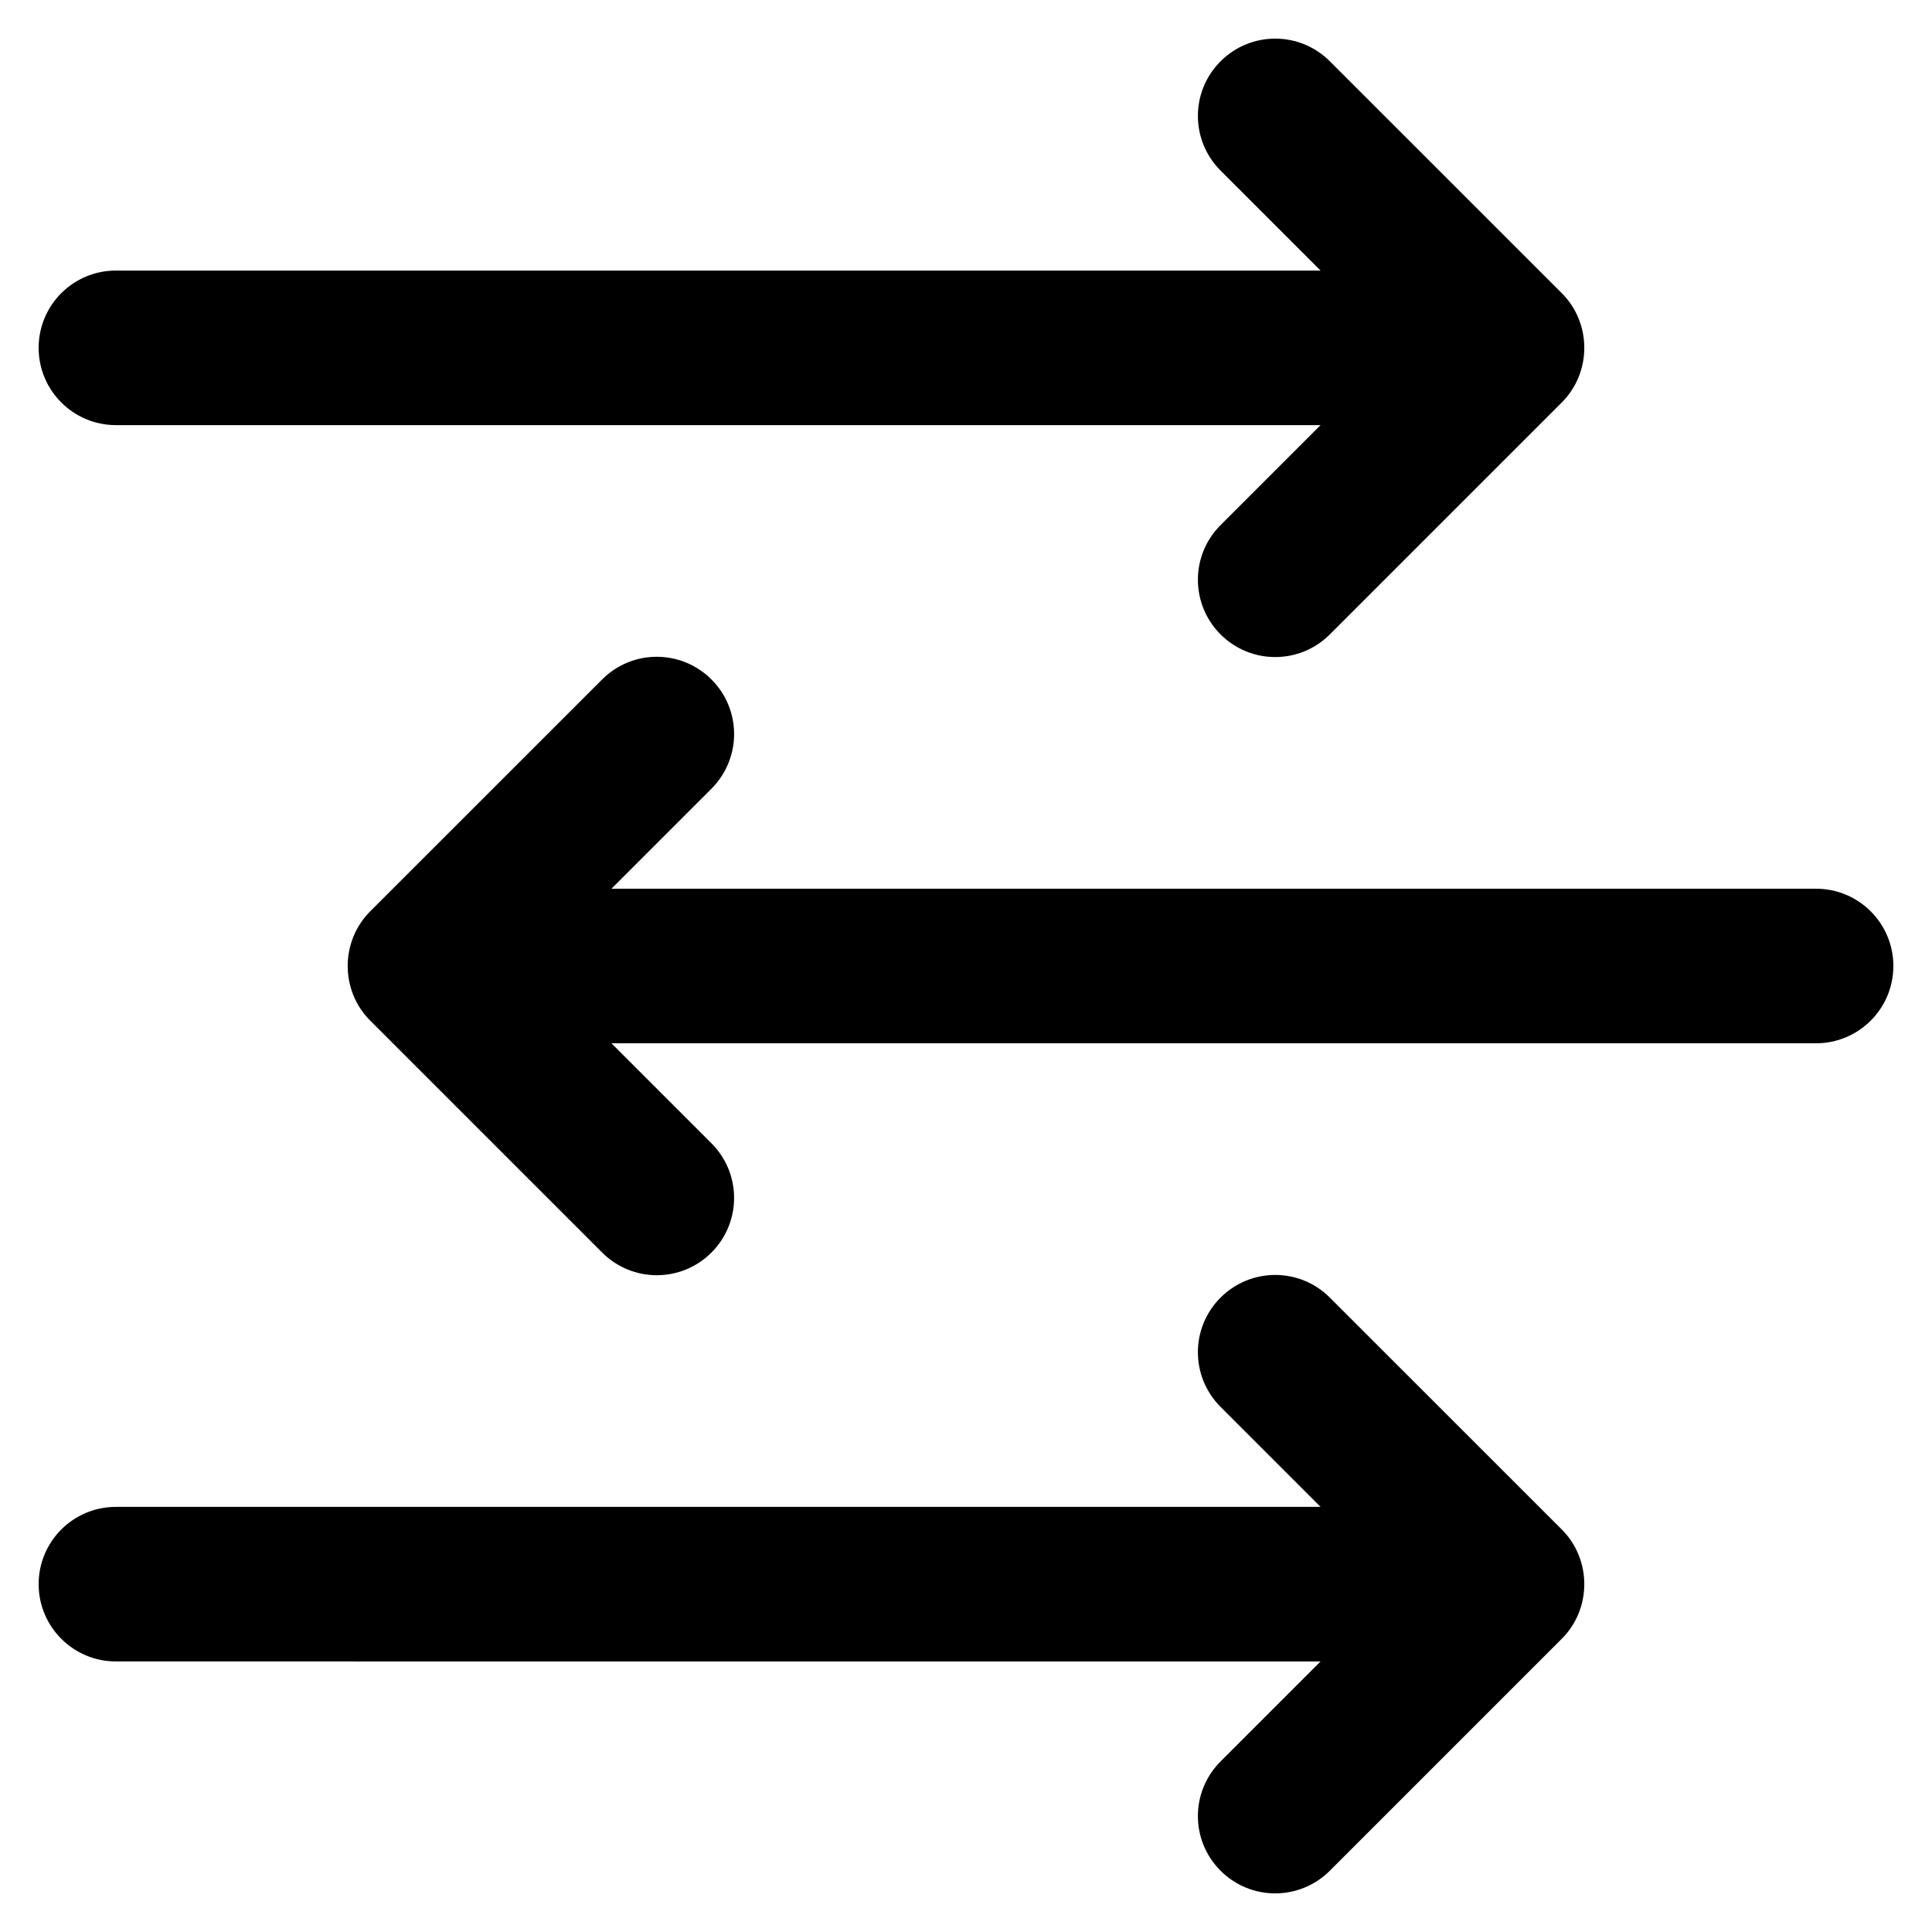
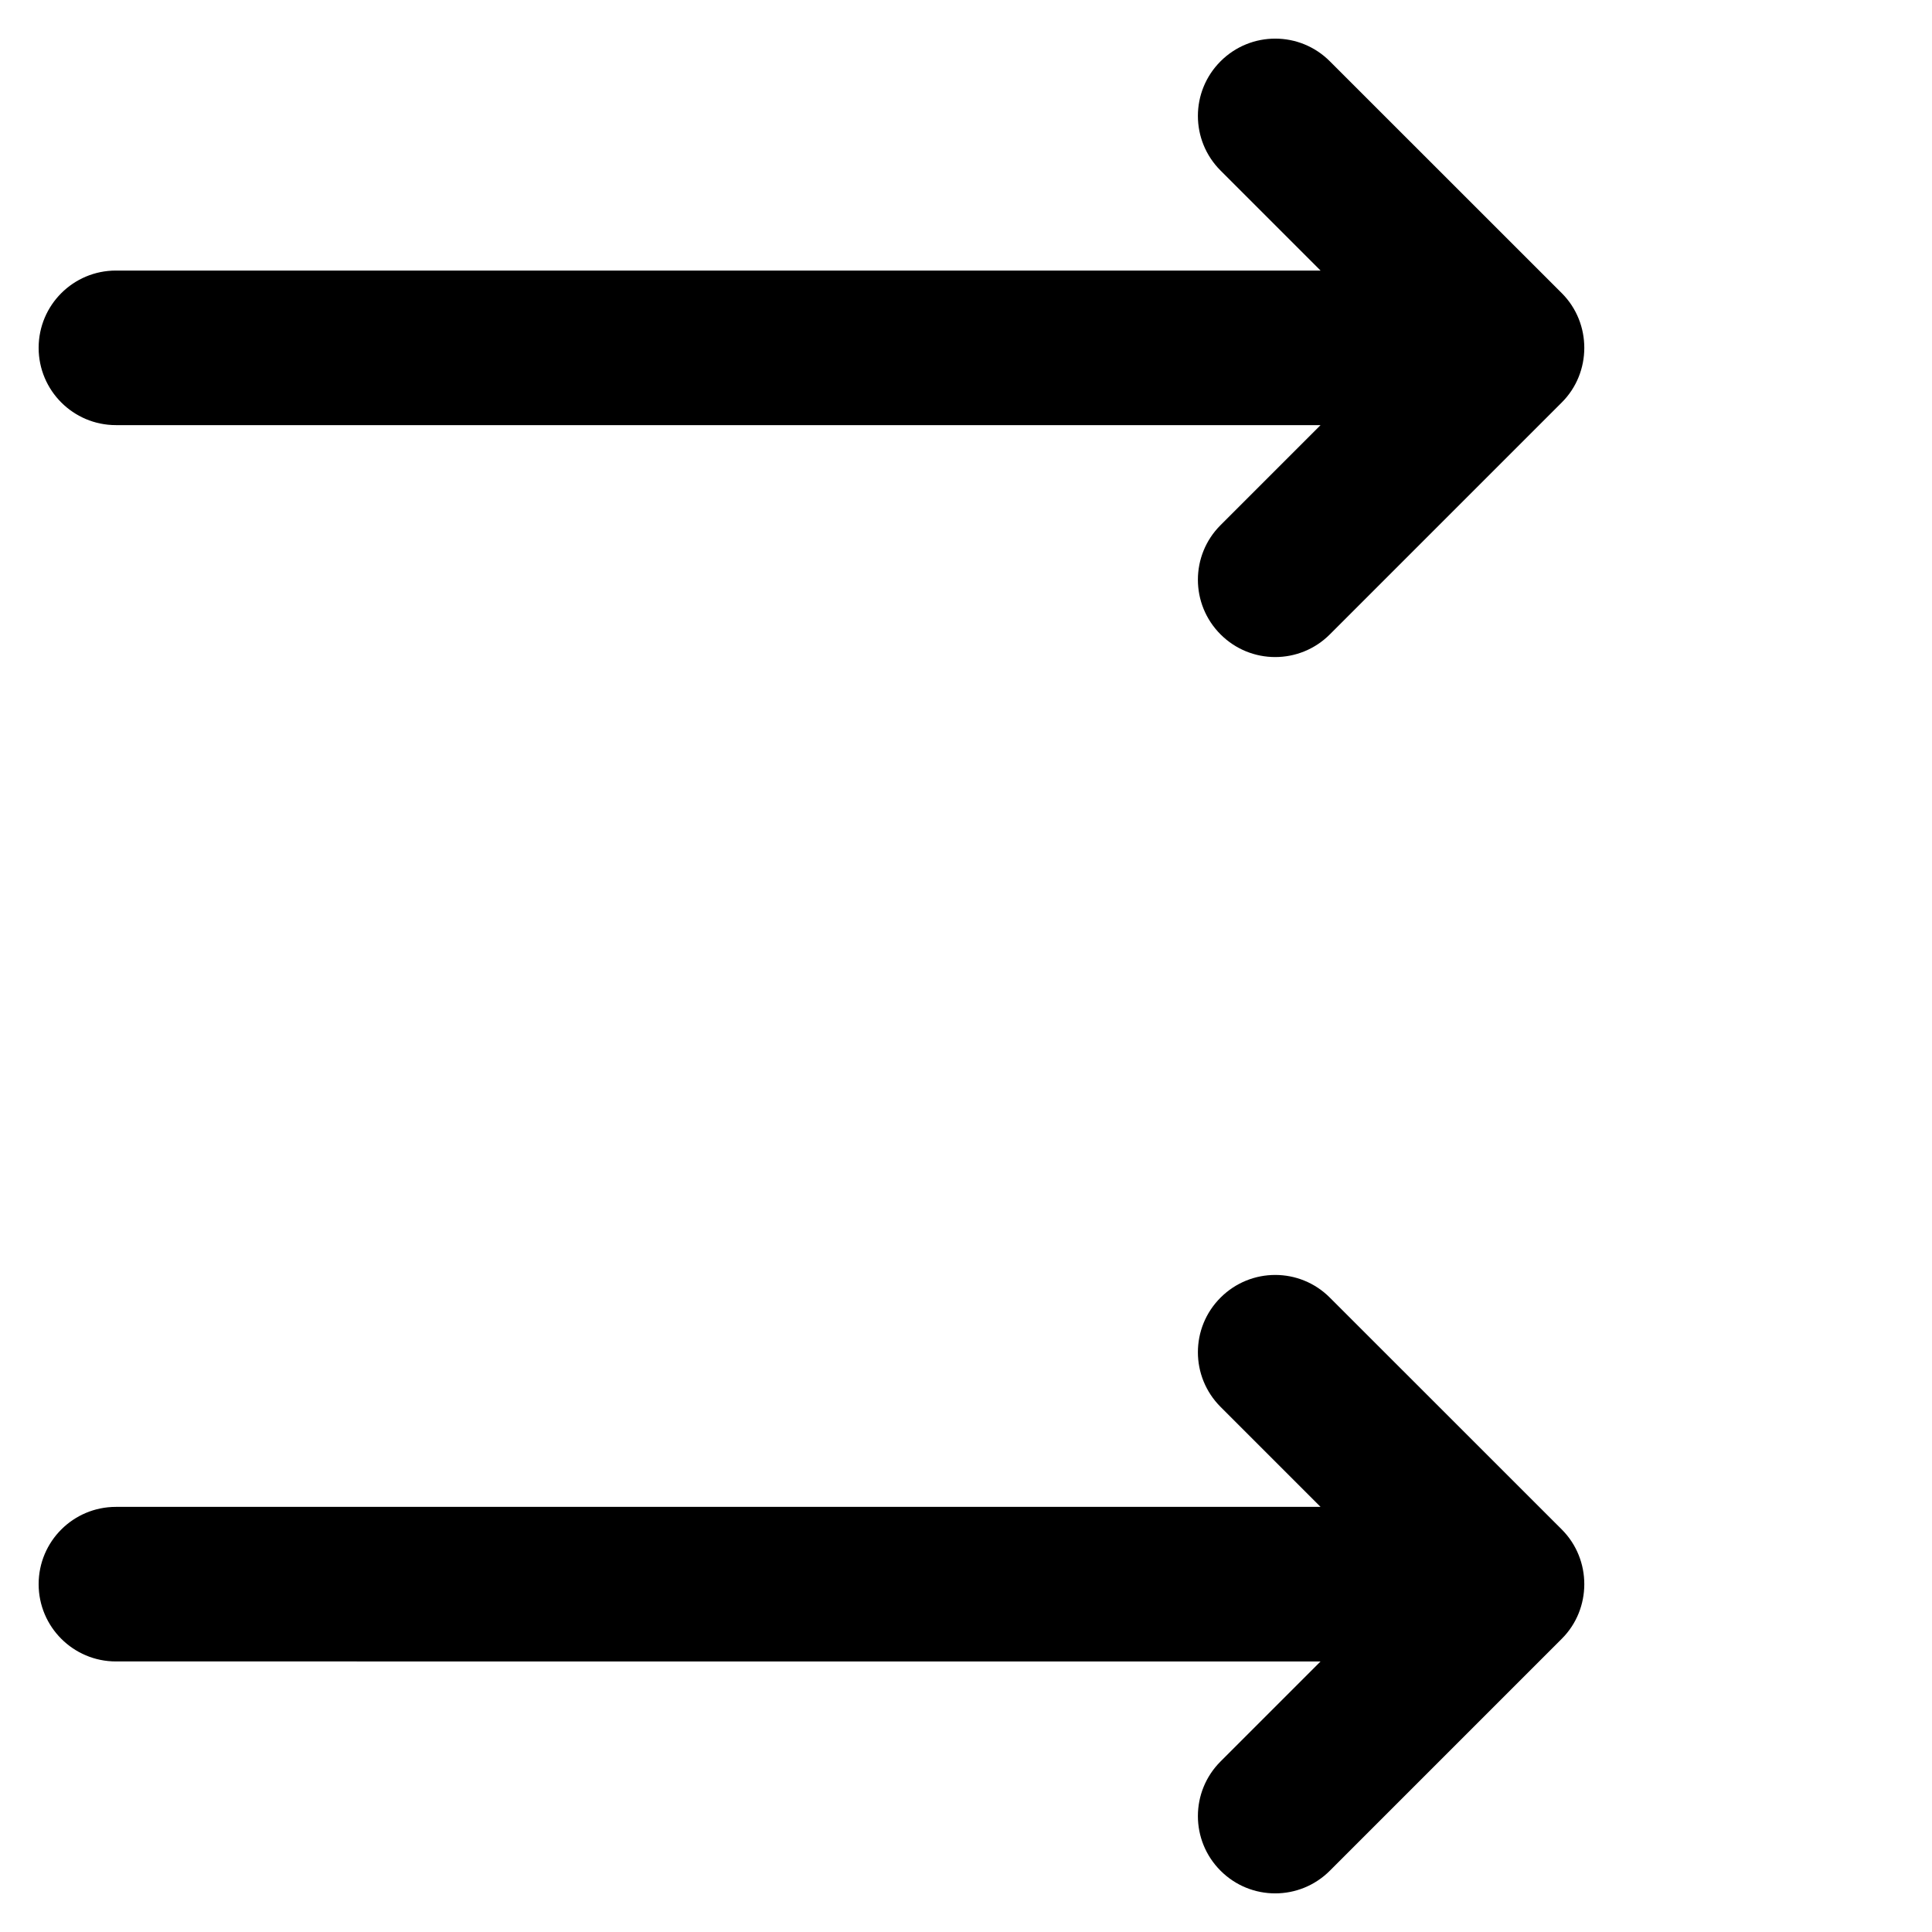
<svg xmlns="http://www.w3.org/2000/svg" id="Layer_1" data-name="Layer 1" viewBox="0 0 25 25">
-   <path d="m23.5,11.5H7.912l1.294-1.294c.391-.391.391-1.024,0-1.414-.391-.391-1.024-.391-1.414,0l-3.001,3c-.391.391-.387,1.03,0,1.415l3.001,3.001c.391.391,1.023.391,1.414,0,.391-.391.391-1.023,0-1.414l-1.294-1.294h15.588c.552,0,1-.448,1-1,0-.553-.448-1-1-1Z" style="stroke-width: 0px;" />
  <path d="m1.5,3.501h15.588l-1.294-1.294c-.391-.391-.391-1.023,0-1.414s1.024-.391,1.414,0l3.001,3c.391.391.387,1.03,0,1.415l-3.001,3.001c-.391.391-1.023.391-1.414,0-.391-.391-.391-1.024,0-1.414l1.294-1.294H1.5c-.552,0-1-.448-1-1,0-.553.448-1,1-1Z" style="stroke-width: 0px;" />
  <path d="m1.5,19.499h15.588l-1.294-1.294c-.391-.391-.391-1.024,0-1.414.391-.391,1.024-.391,1.414,0l3.001,3c.391.391.387,1.03,0,1.415l-3.001,3.001c-.391.391-1.023.391-1.414,0s-.391-1.023,0-1.414l1.294-1.294H1.5c-.552,0-1-.448-1-1,0-.553.448-1,1-1Z" style="stroke-width: 0px;" />
</svg>